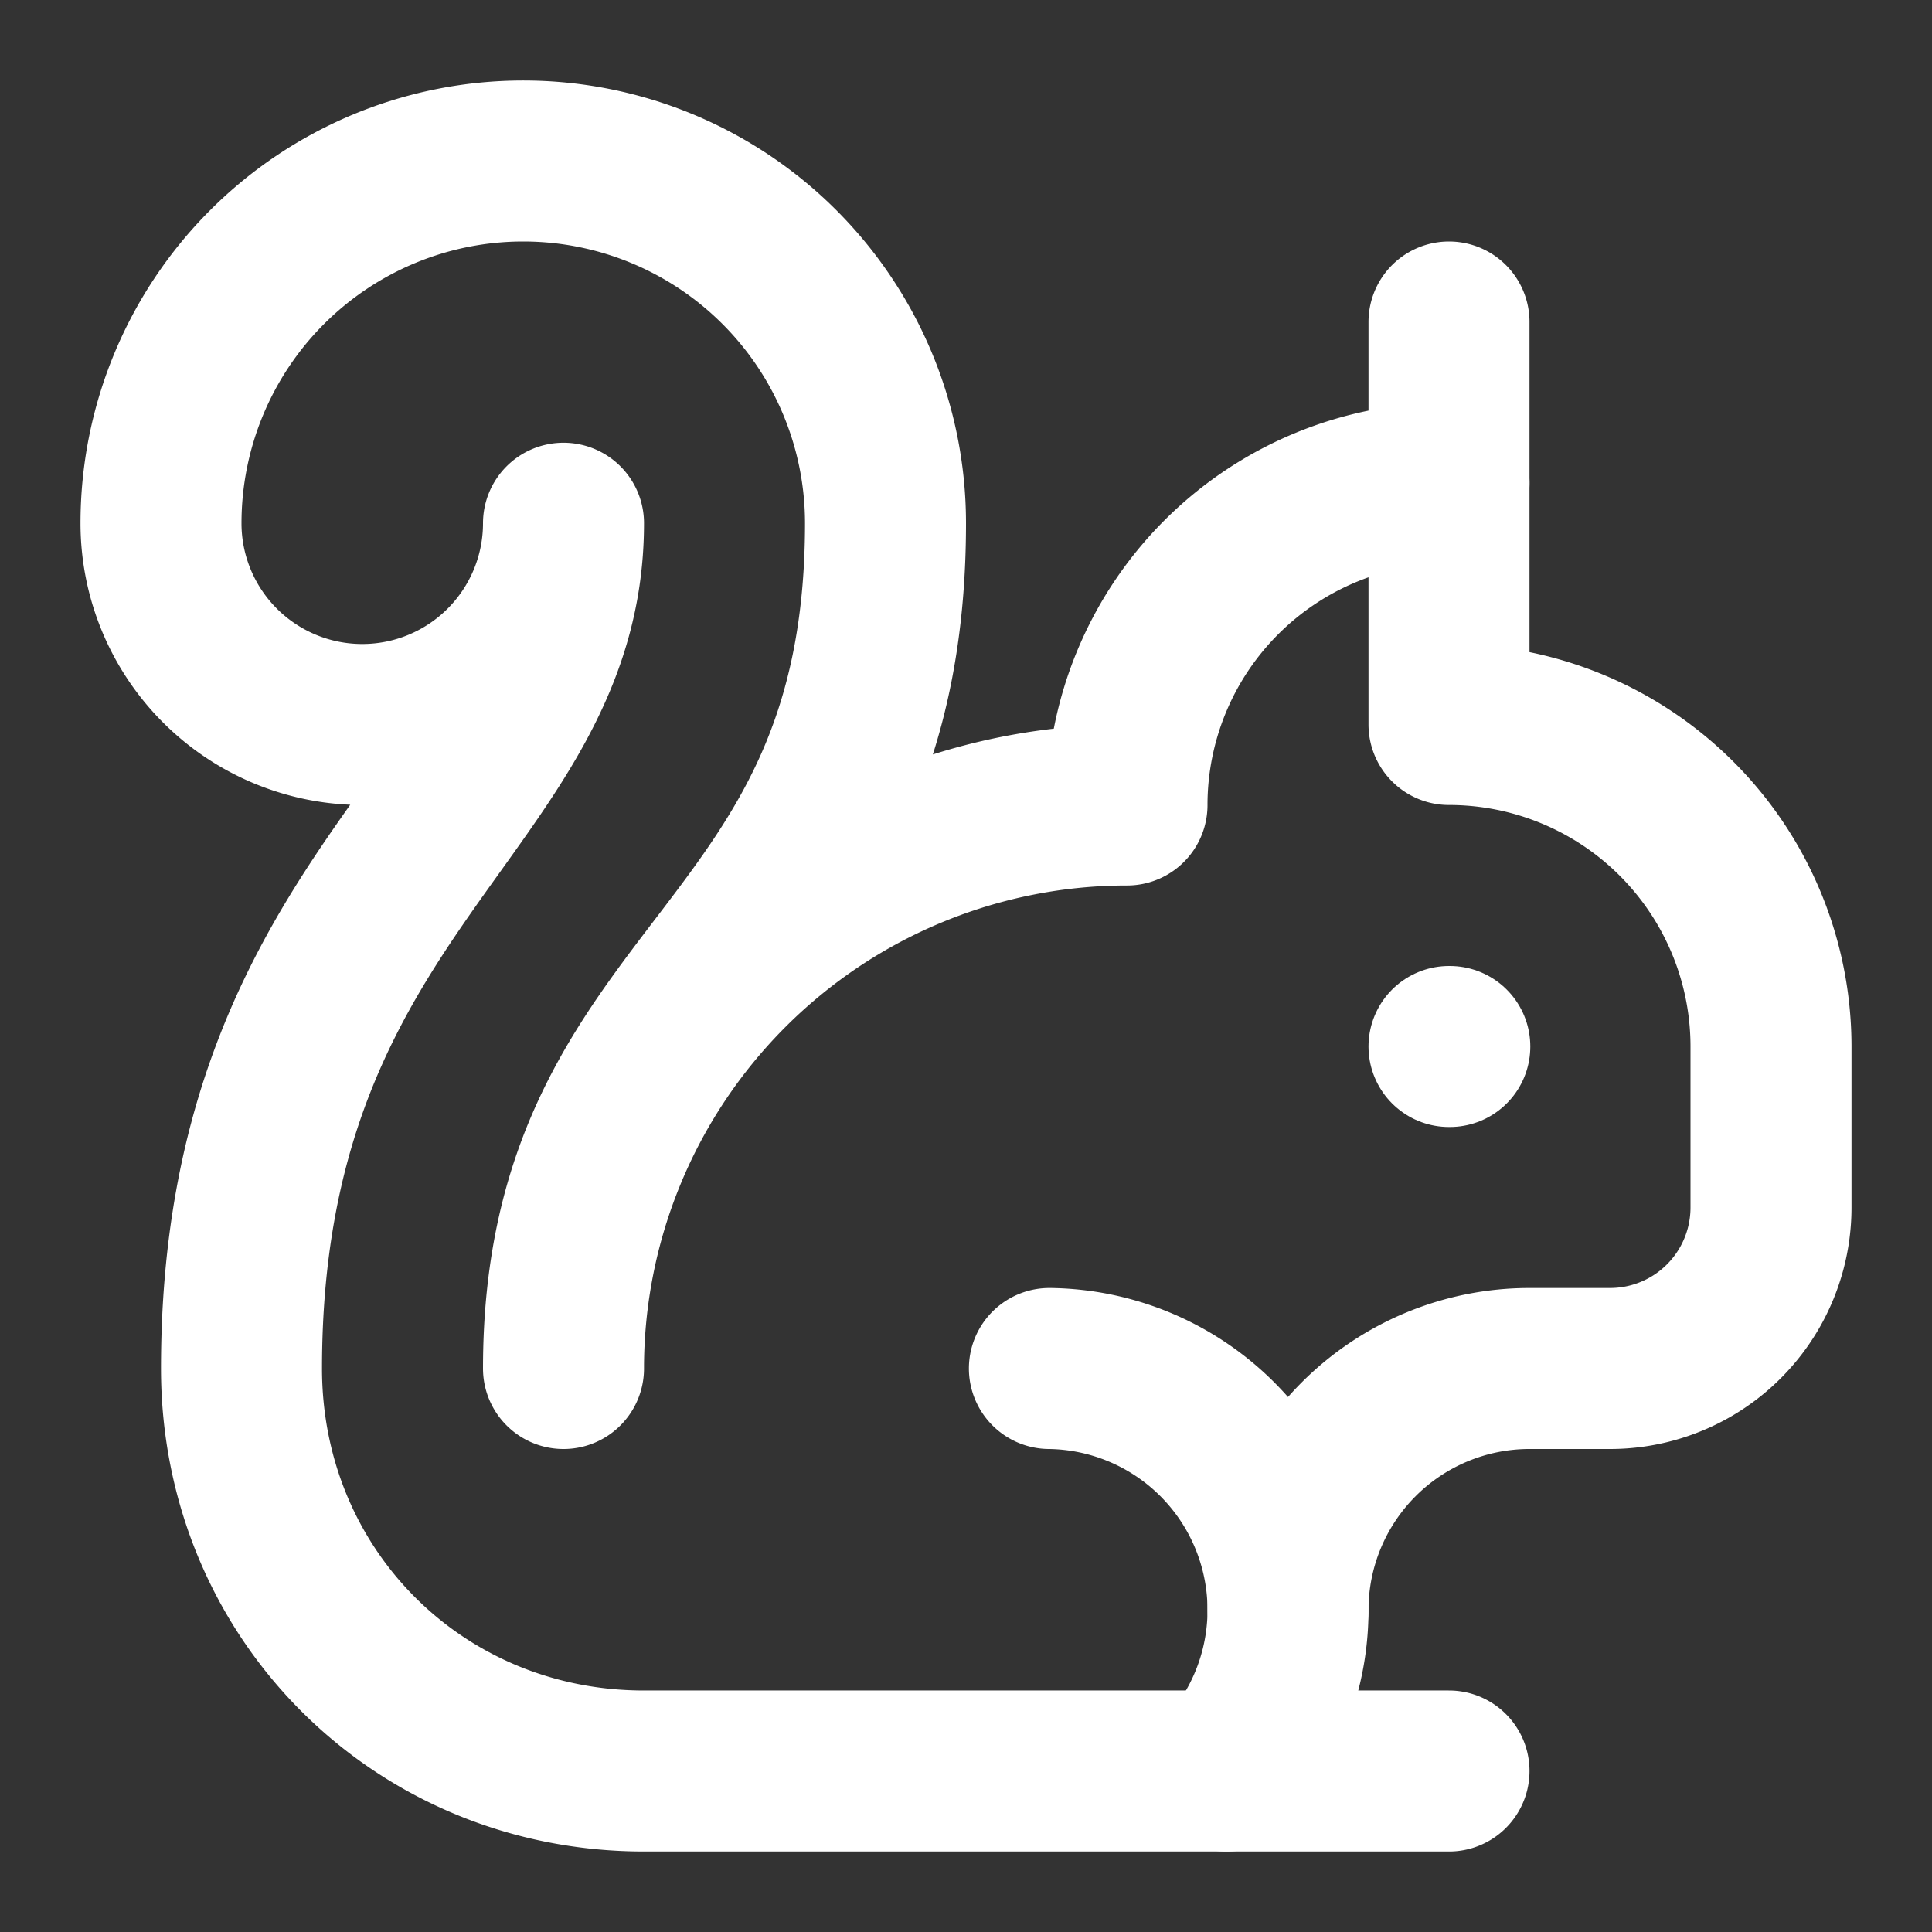
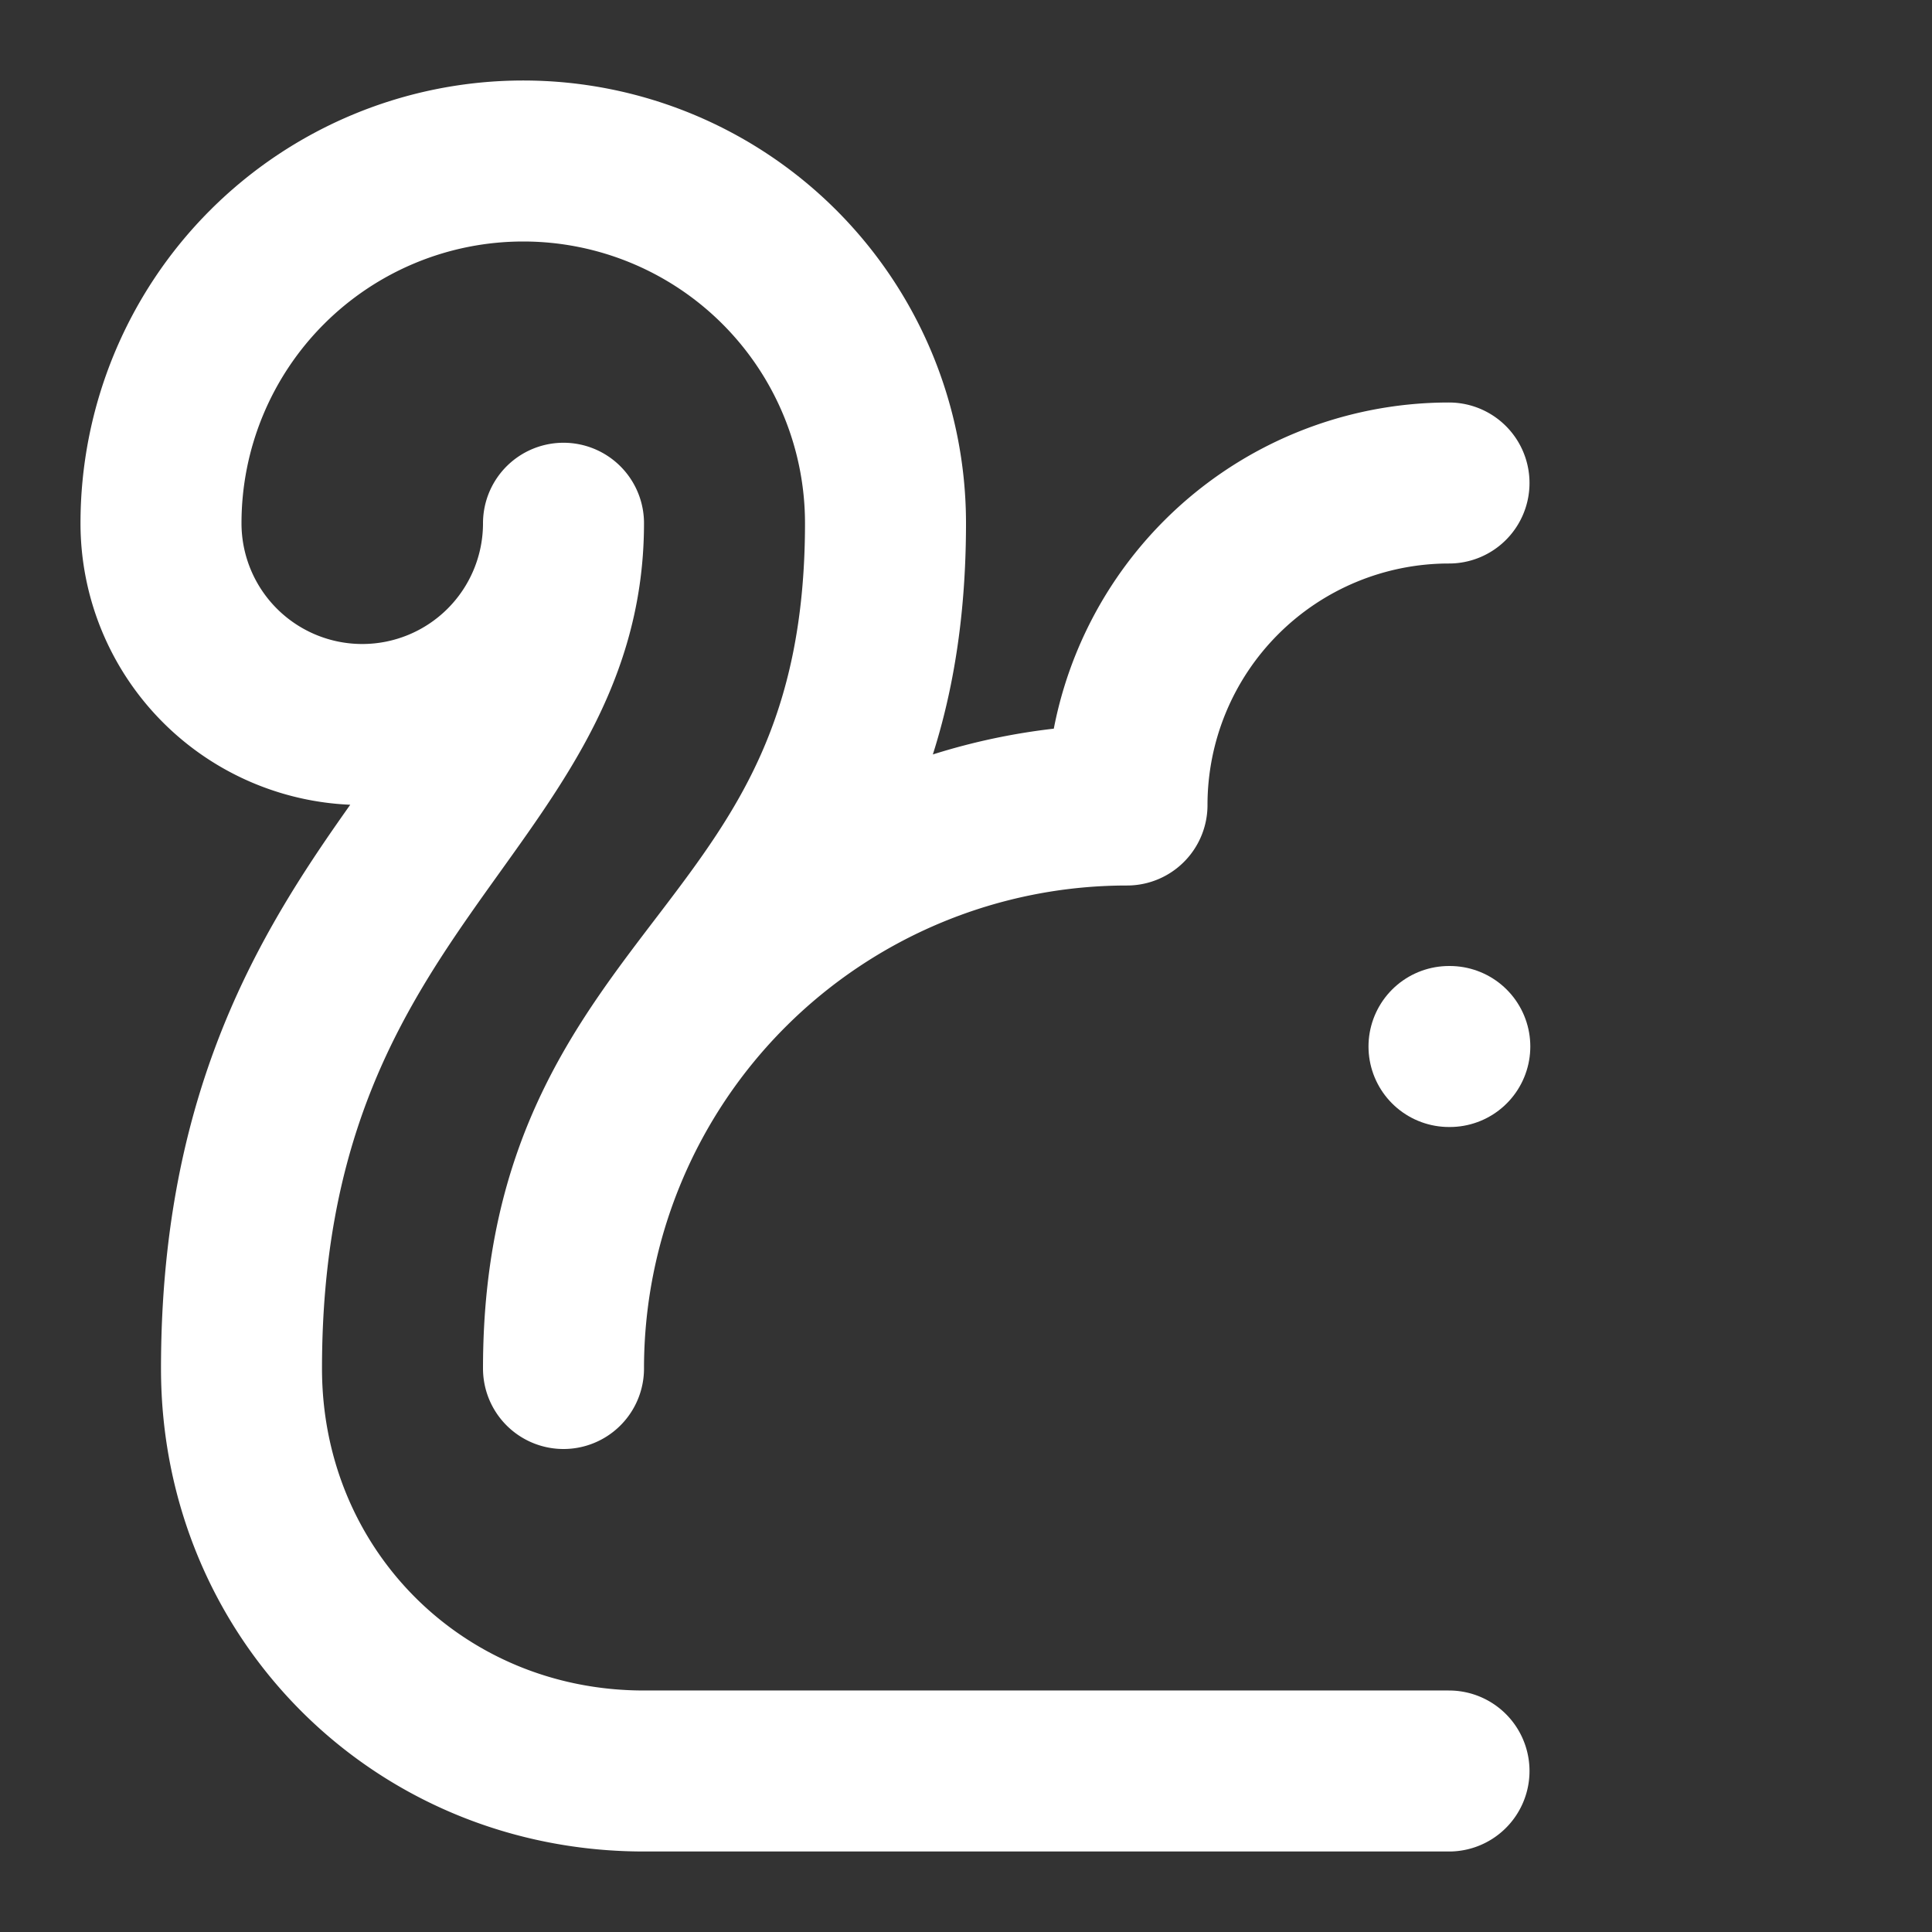
<svg xmlns="http://www.w3.org/2000/svg" width="35" height="35" viewBox="0 0 24 24" aria-hidden="false" role="img" aria-label="Qube favicon">
  <rect x="0" y="0" width="24" height="24" fill="#333333" stroke="none" />
  <g fill="none" stroke="#ffffff" stroke-width="2" stroke-linecap="round" stroke-linejoin="round">
-     <path d="M15.236 22a3 3 0 0 0-2.2-5" />
-     <path d="M16 20a3 3 0 0 1 3-3h1a2 2 0 0 0 2-2v-2a4 4 0 0 0-4-4V4" />
    <path d="M18 13h.01" />
    <path d="M18 6a4 4 0 0 0-4 4 7 7 0 0 0-7 7c0-5 4-5 4-10.5a4.5 4.5 0 1 0-9 0 2.5 2.5 0 0 0 5 0C7 10 3 11 3 17c0 2.8 2.2 5 5 5h10" />
  </g>
</svg>